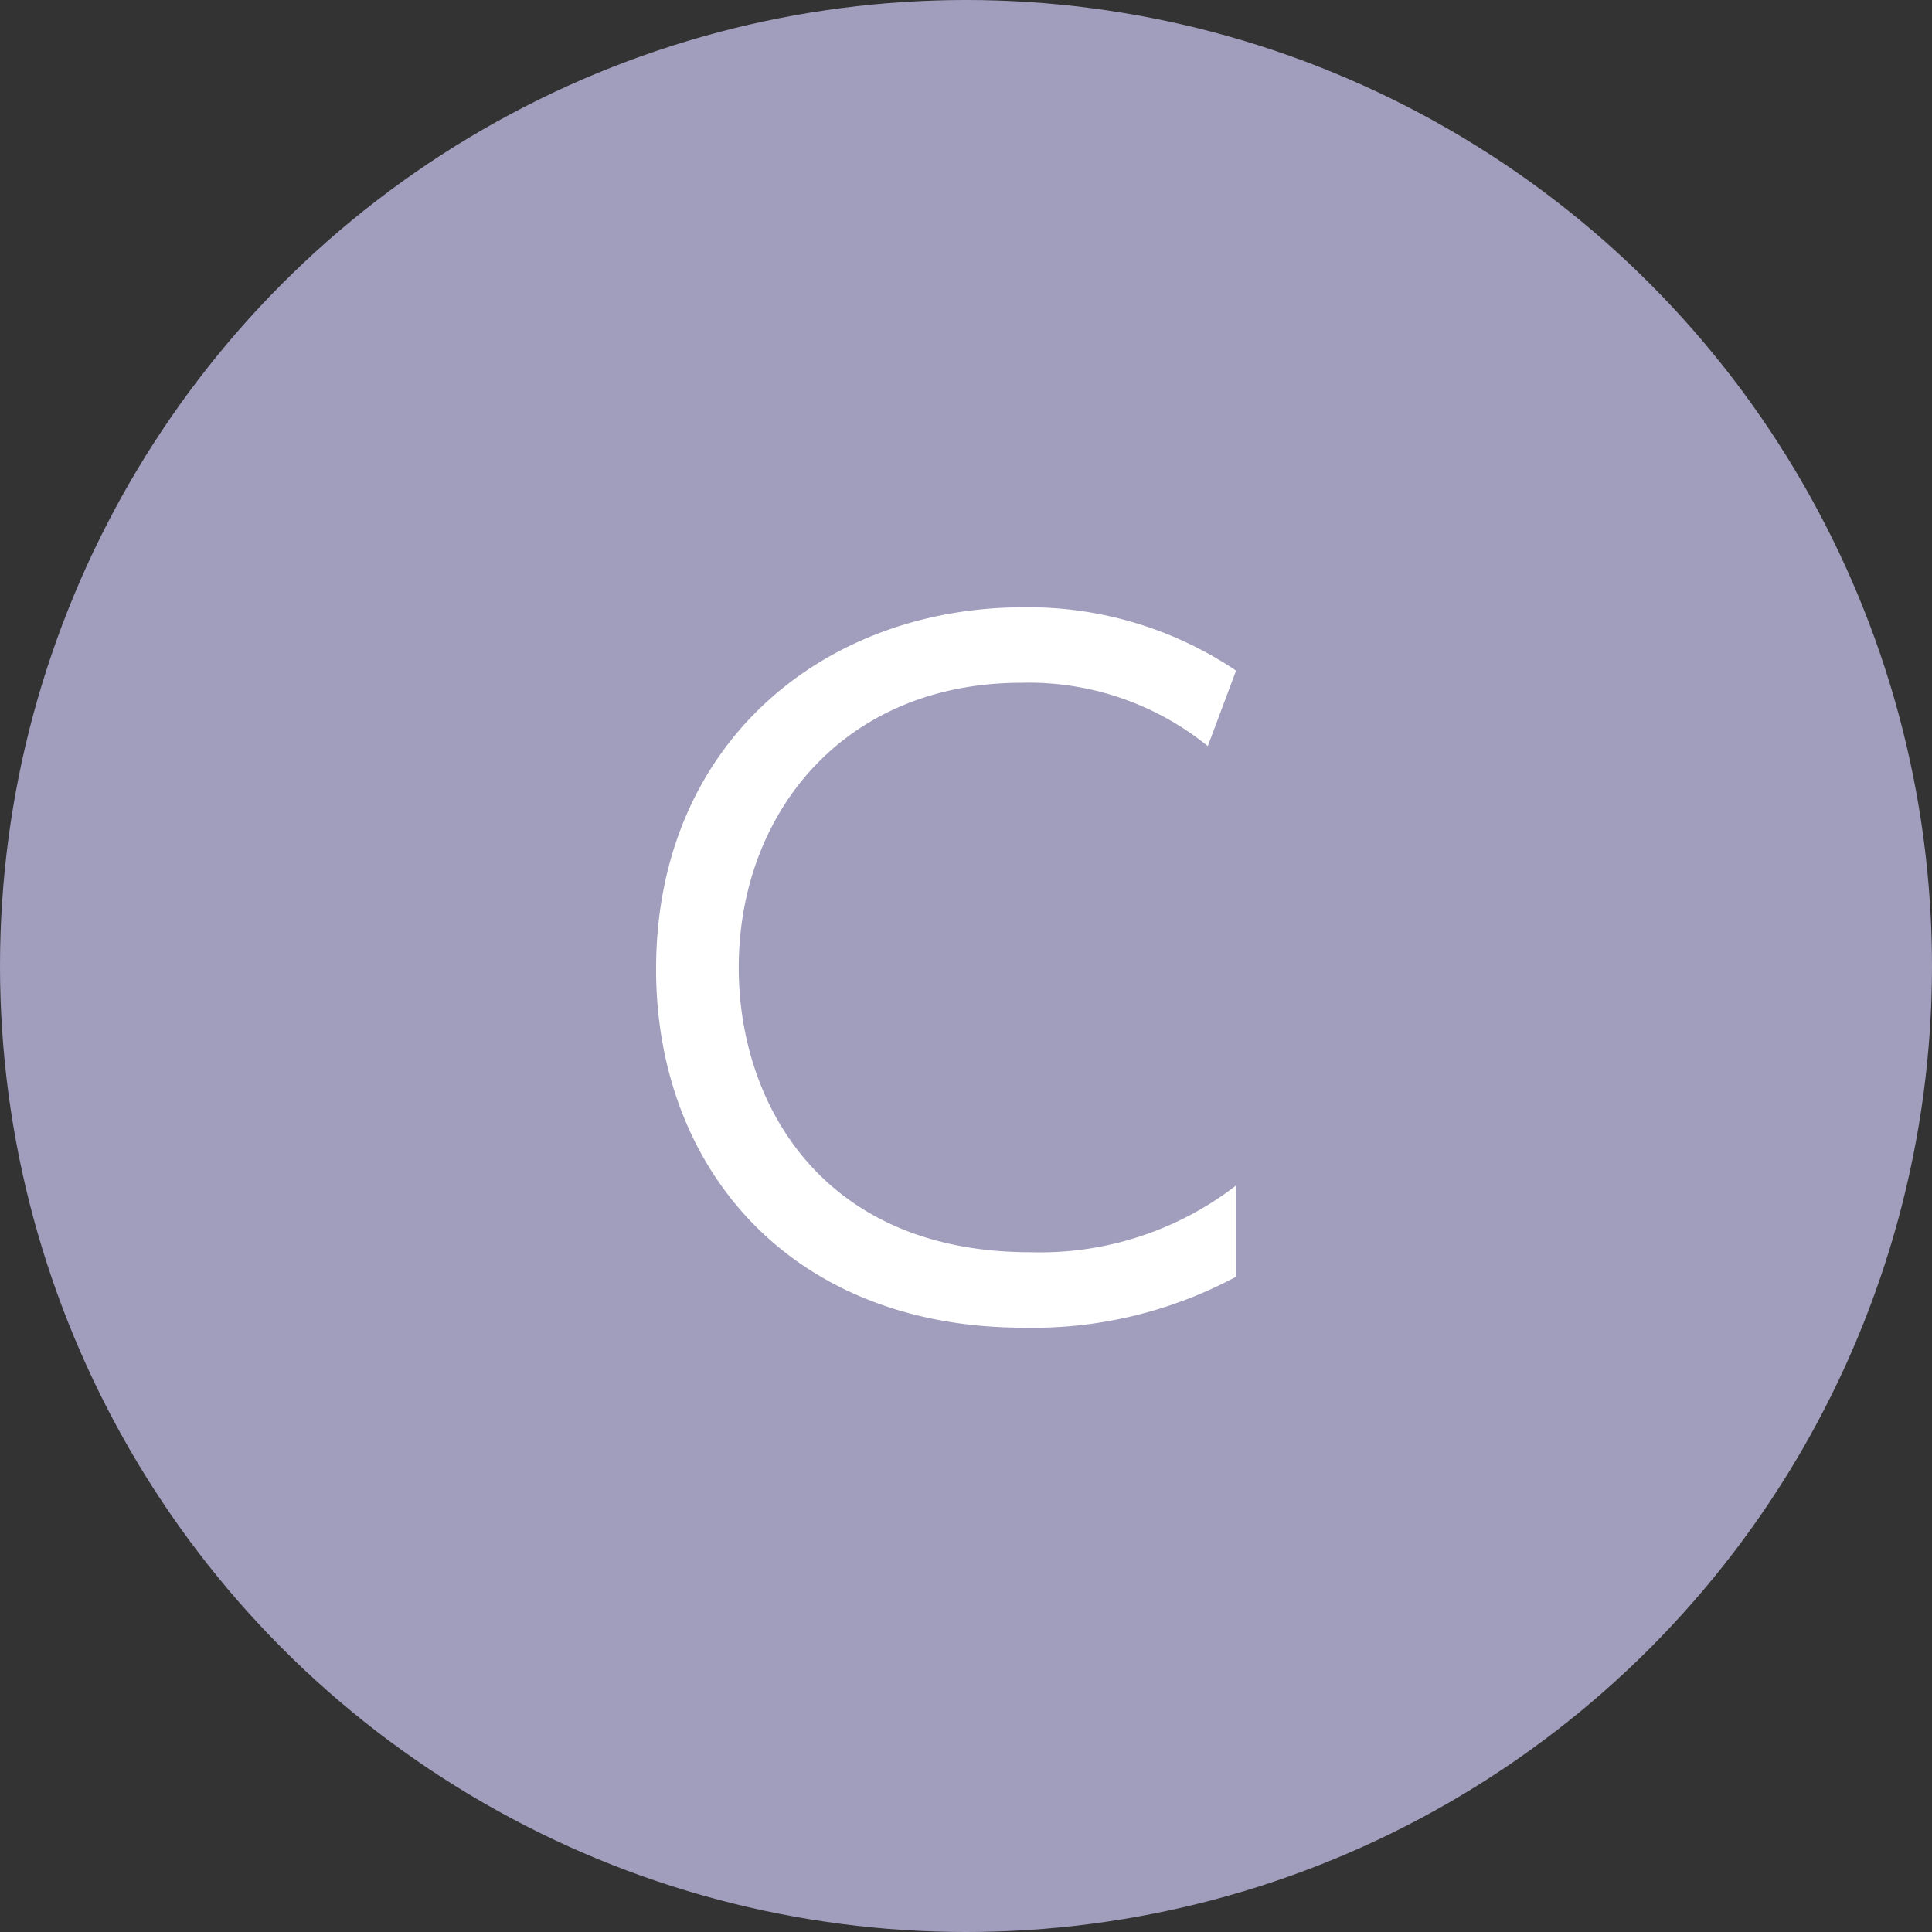
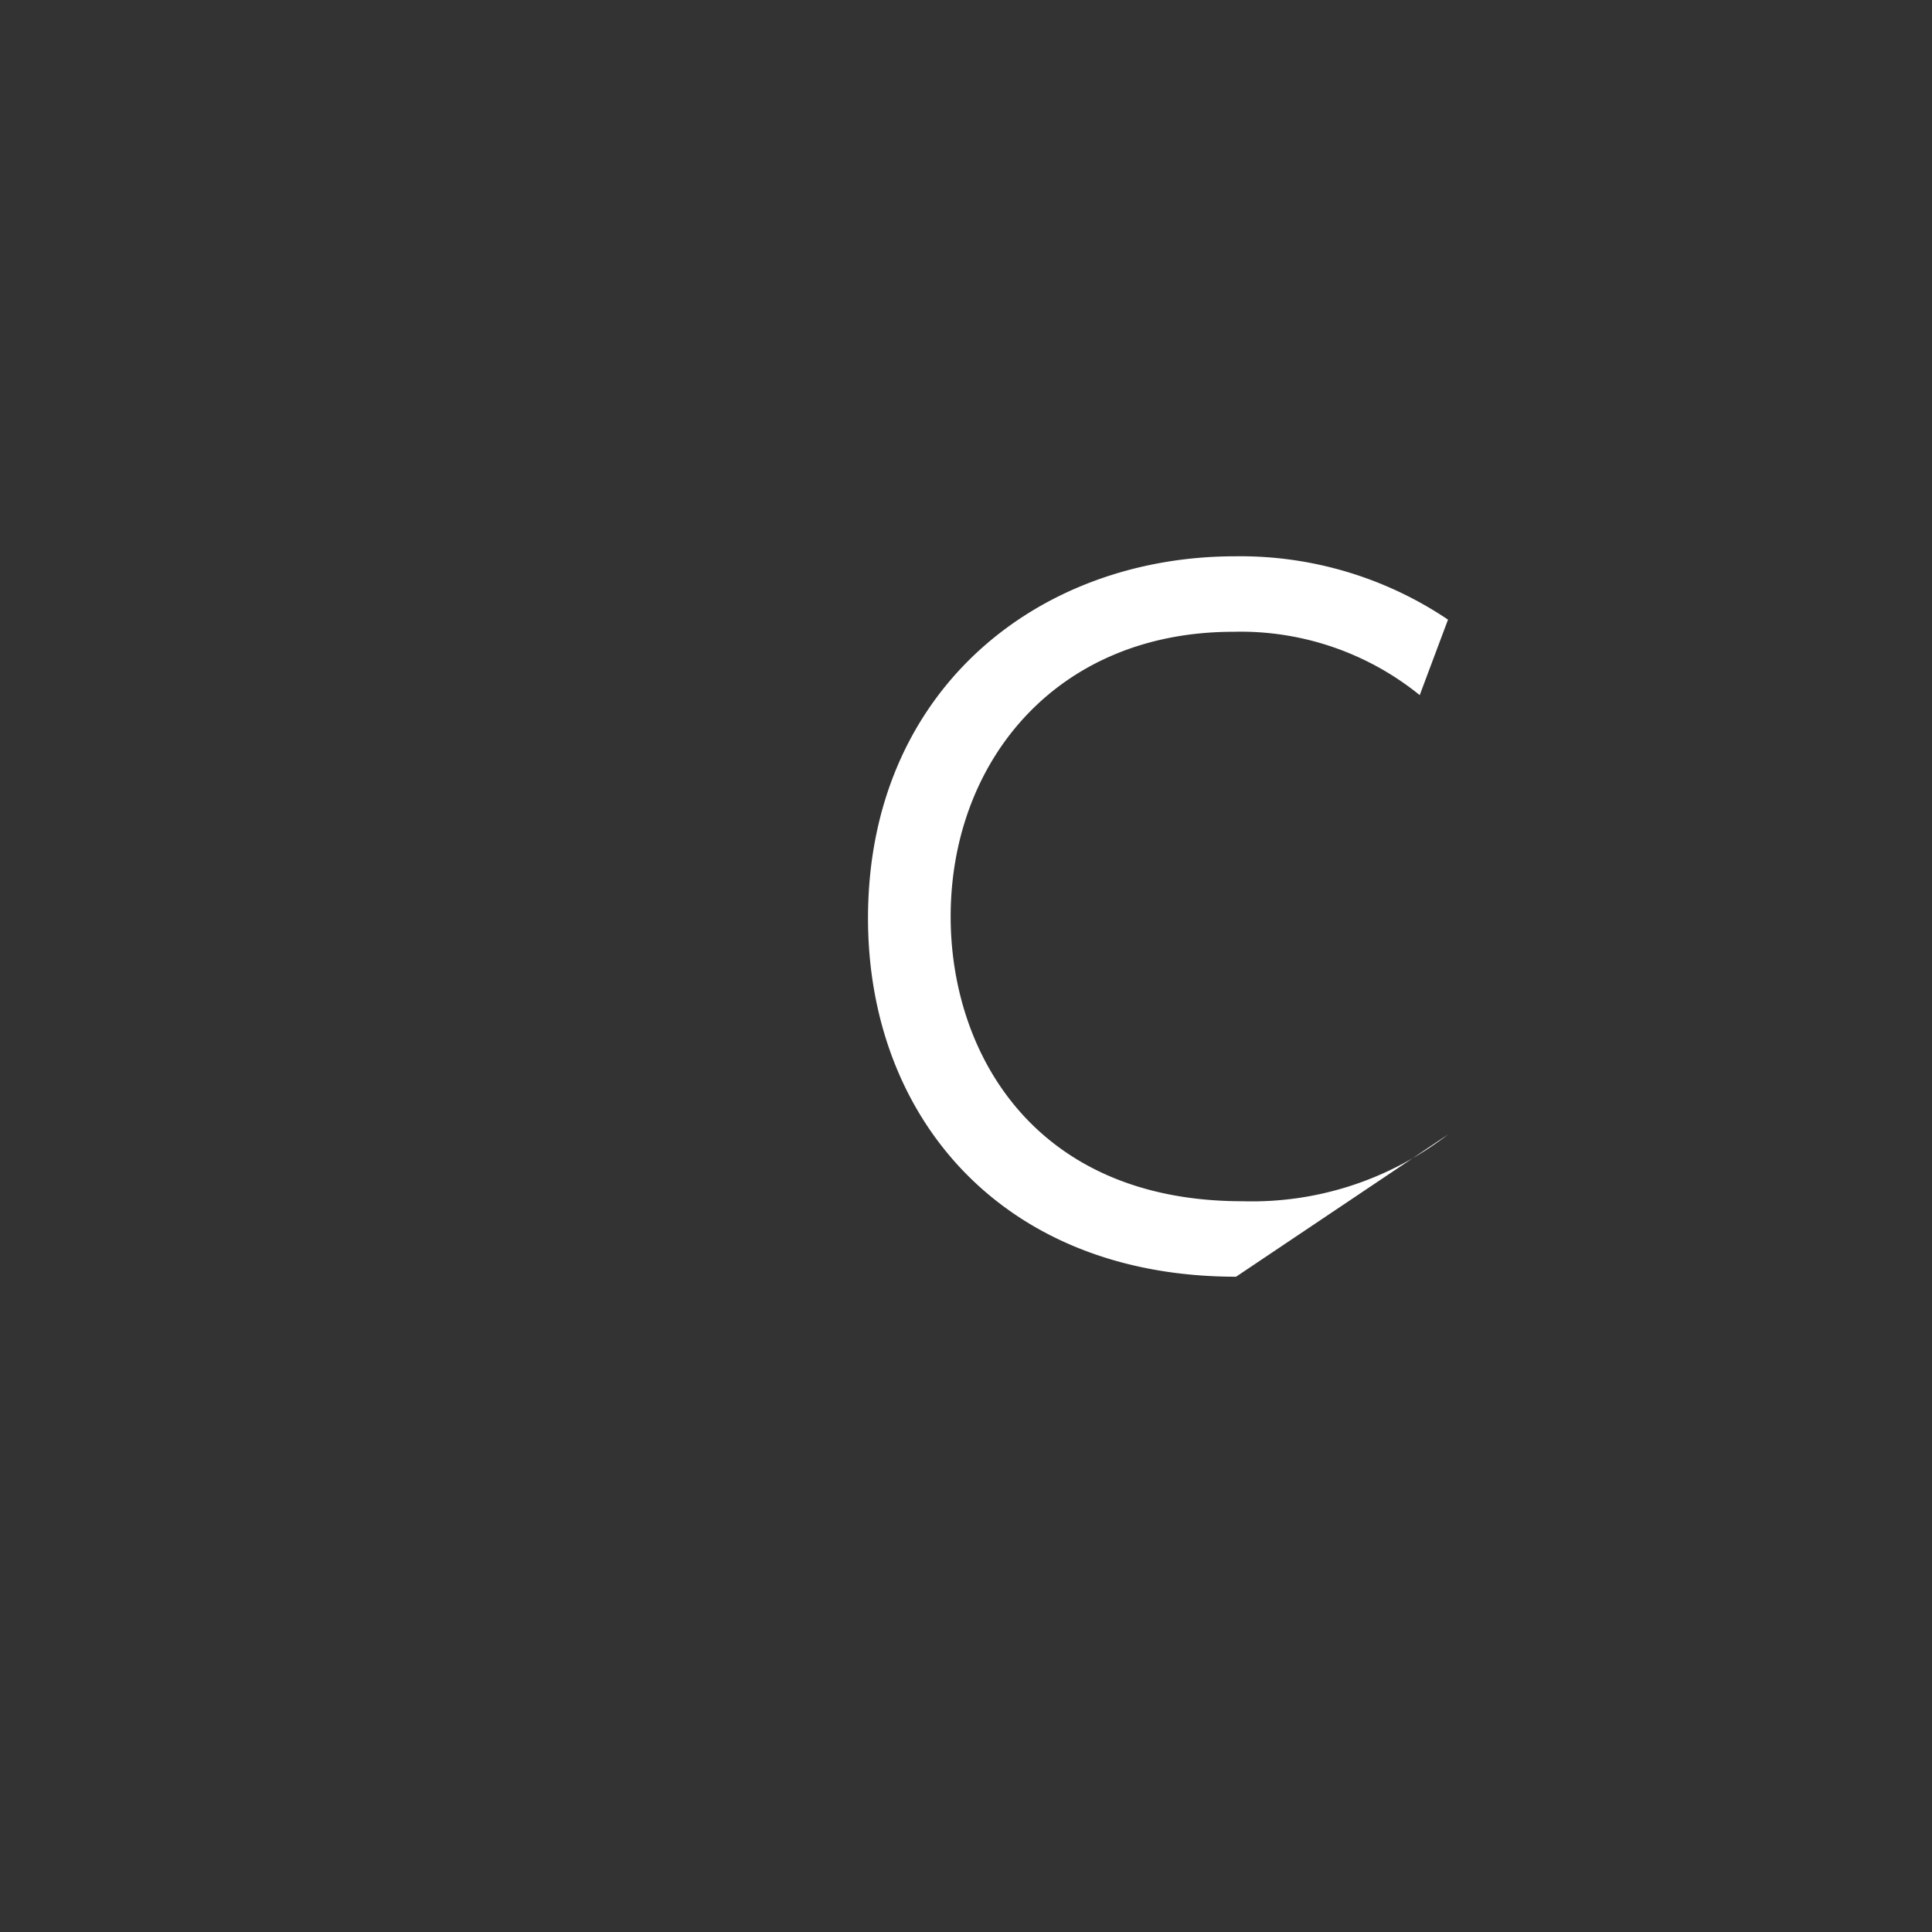
<svg xmlns="http://www.w3.org/2000/svg" viewBox="0 0 97 97">
  <rect x="0" y="0" width="97" height="97" fill="#333333" stroke="none" />
  <defs>
    <style>.cls-1{fill:#a19dbc;}.cls-2{fill:#fff;}</style>
  </defs>
  <g id="レイヤー_2" data-name="レイヤー 2">
    <g id="レイヤー_1-2" data-name="レイヤー 1">
-       <circle class="cls-1" cx="48.5" cy="48.5" r="48.5" />
-       <path class="cls-2" d="M62.06,64.1a21.54,21.54,0,0,1-10.64,2.56c-11.73,0-18.48-8-18.48-18,0-11.38,8.47-18.17,18.44-18.17a18.67,18.67,0,0,1,10.68,3.18l-1.42,3.79a14.28,14.28,0,0,0-9.35-3.18c-8.95,0-14.2,6.58-14.2,14.3,0,6.83,4.19,14.29,14.64,14.29a16.1,16.1,0,0,0,10.33-3.35Z" />
+       <path class="cls-2" d="M62.06,64.1c-11.73,0-18.48-8-18.48-18,0-11.38,8.47-18.17,18.44-18.17a18.67,18.67,0,0,1,10.68,3.18l-1.42,3.79a14.28,14.28,0,0,0-9.35-3.18c-8.95,0-14.2,6.58-14.2,14.3,0,6.83,4.19,14.29,14.64,14.29a16.1,16.1,0,0,0,10.33-3.35Z" />
    </g>
  </g>
</svg>